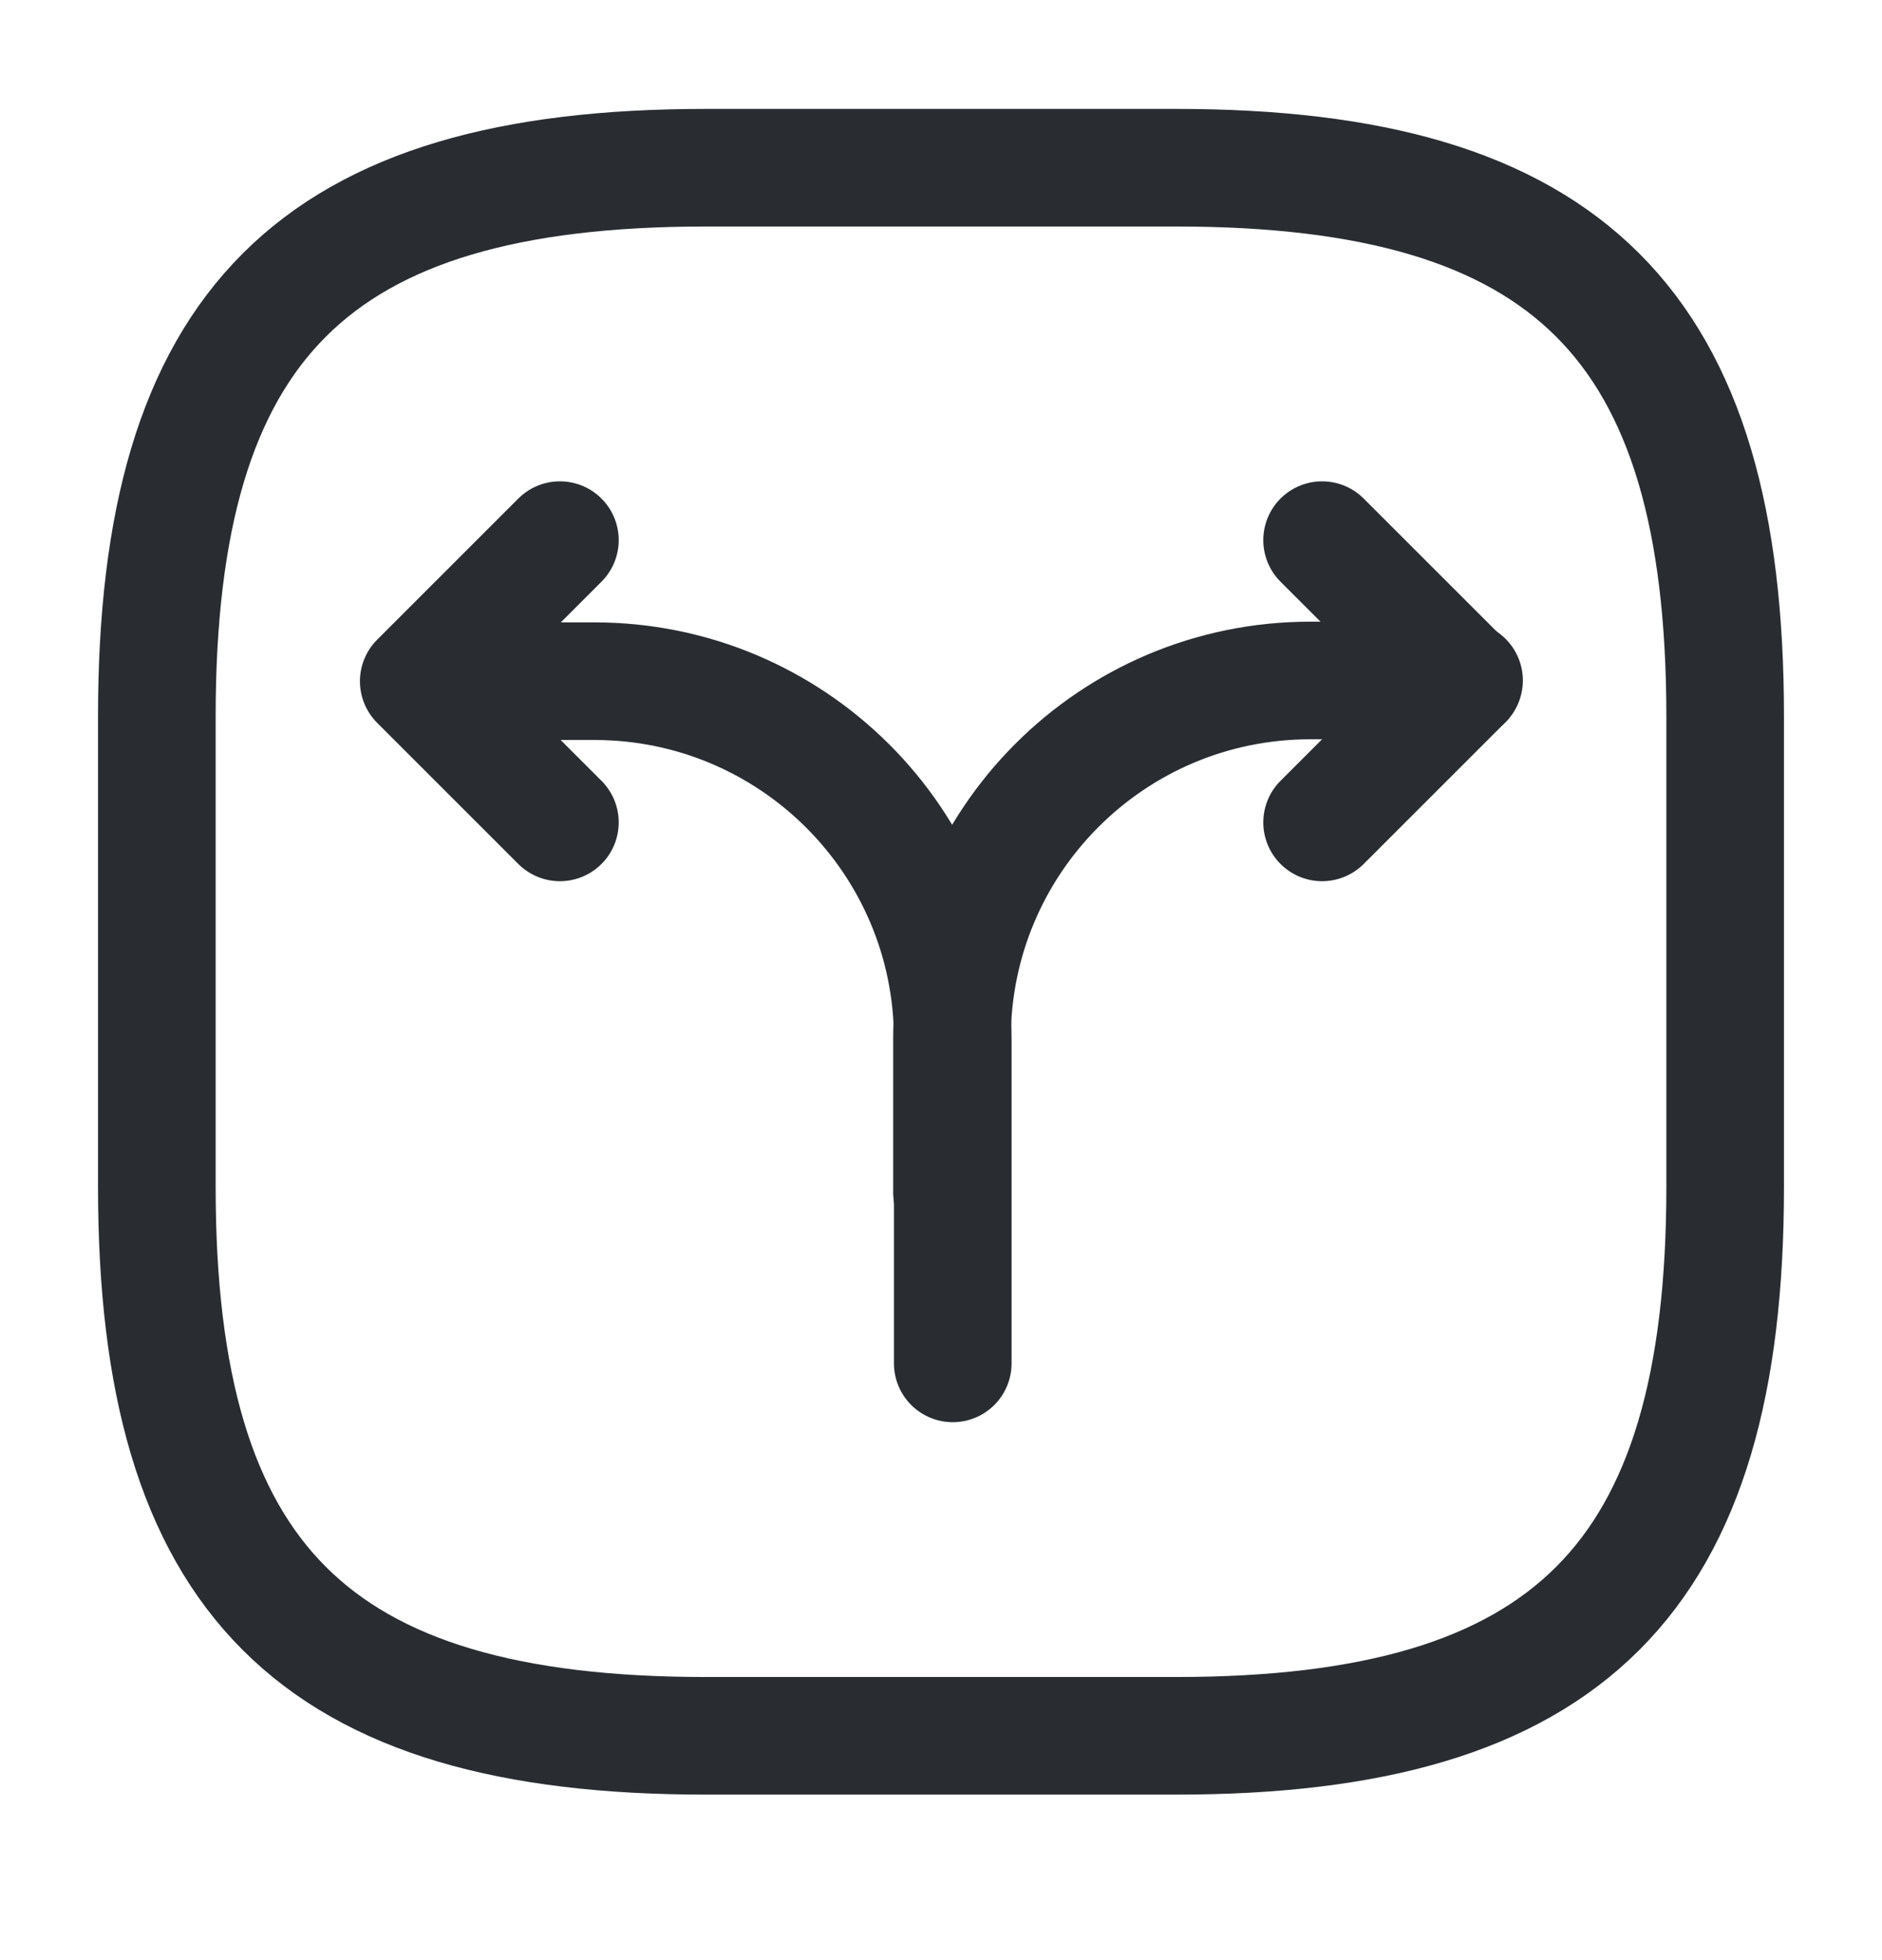
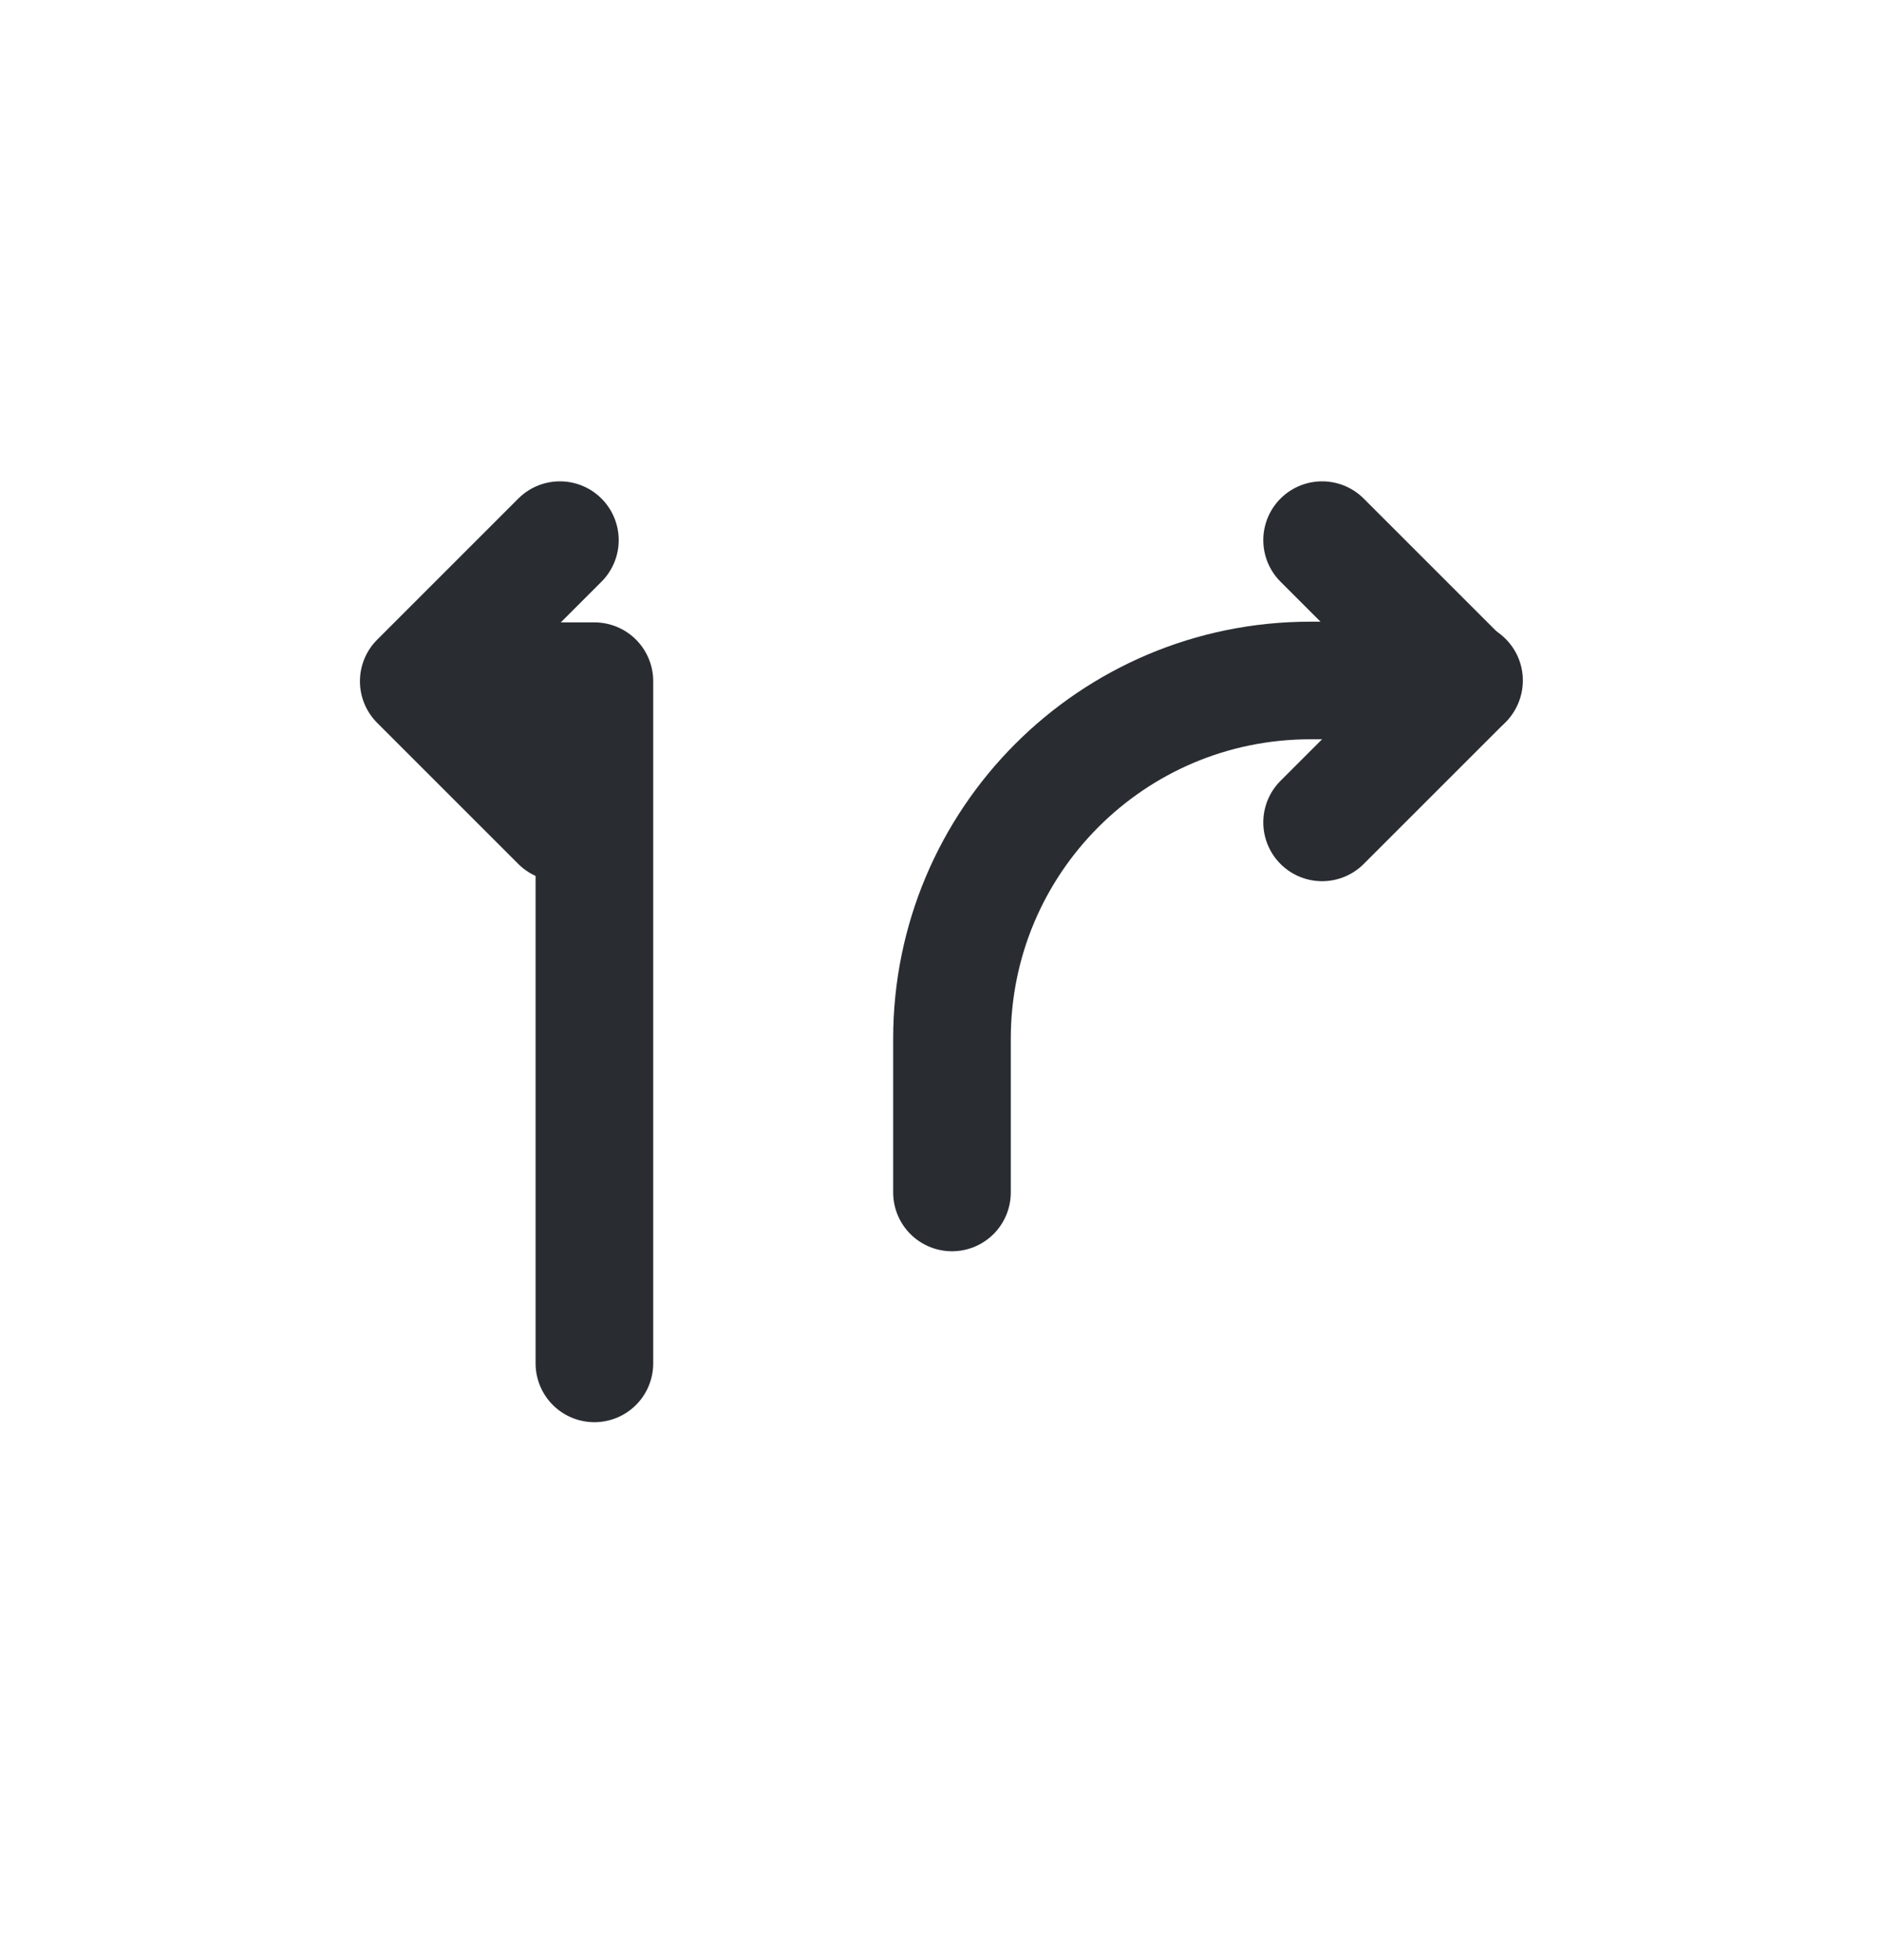
<svg xmlns="http://www.w3.org/2000/svg" width="24" height="25" viewBox="0 0 24 25" fill="none">
  <path d="M12.14 15.209V13.249C12.14 10.729 14.18 8.679 16.71 8.679H18.67" stroke="#292D32" stroke-width="1.5" stroke-linecap="round" stroke-linejoin="round" />
-   <path d="M5.62 8.688H7.58C10.1 8.688 12.15 10.729 12.15 13.258V13.909V17.389" stroke="#292D32" stroke-width="1.5" stroke-linecap="round" stroke-linejoin="round" />
+   <path d="M5.62 8.688H7.58V13.909V17.389" stroke="#292D32" stroke-width="1.5" stroke-linecap="round" stroke-linejoin="round" />
  <path d="M7.14 6.889L5.34 8.689L7.14 10.489" stroke="#292D32" stroke-width="1.5" stroke-linecap="round" stroke-linejoin="round" />
  <path d="M16.86 6.889L18.66 8.689L16.86 10.489" stroke="#292D32" stroke-width="1.5" stroke-linecap="round" stroke-linejoin="round" />
-   <path d="M9 22.139H15C20 22.139 22 20.139 22 15.139V9.139C22 4.139 20 2.139 15 2.139H9C4 2.139 2 4.139 2 9.139V15.139C2 20.139 4 22.139 9 22.139Z" stroke="#292D32" stroke-width="1.5" stroke-linecap="round" stroke-linejoin="round" />
</svg>